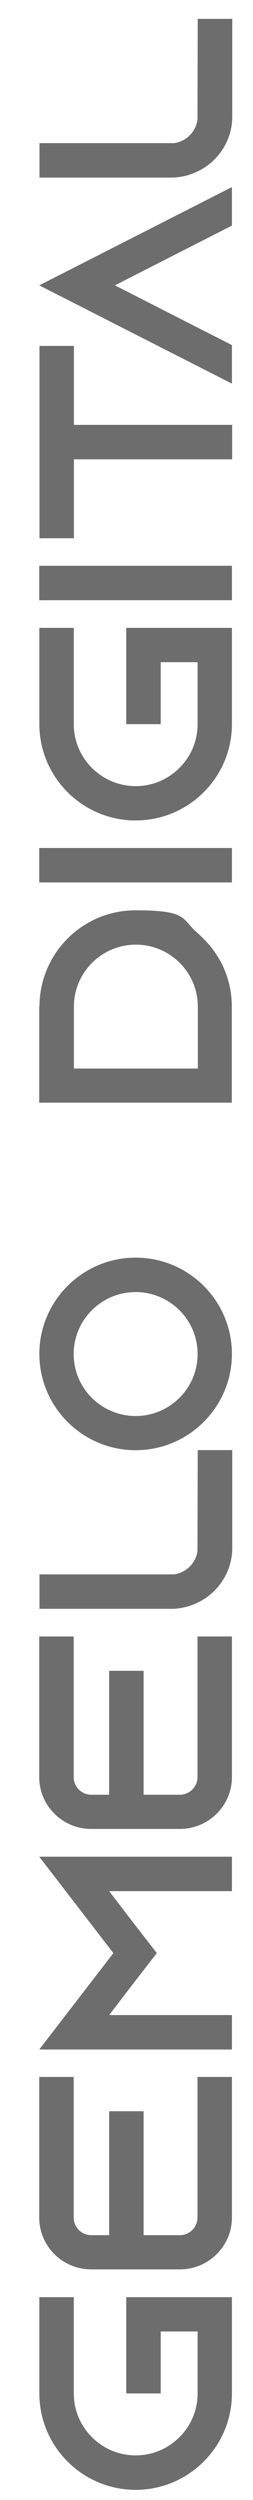
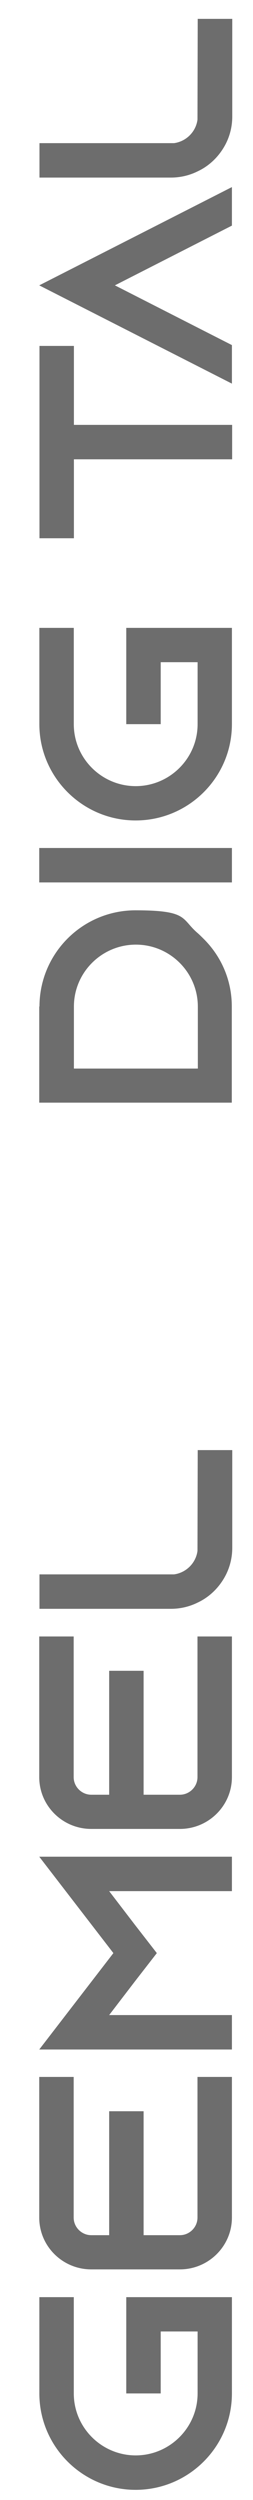
<svg xmlns="http://www.w3.org/2000/svg" version="1.1" viewBox="0 0 216 2134.2">
  <defs>
    <style>
      .cls-1 {
        fill: #6d6d6d;
      }
    </style>
  </defs>
  <g>
    <g id="Layer_1">
      <g>
        <path class="cls-1" d="M115.8,2096.1c29.1,0,52.9-23.7,52.9-52.9v-52.9h-31.5v52.9h-29.4v-82.2h90.2v82.2c0,45.4-36.9,82.3-82.2,82.3s-82.2-36.9-82.2-82.3v-82.2h29.4v82.2c0,29.1,23.7,52.9,52.9,52.9h-.1Z" />
        <path class="cls-1" d="M77.9,1908.1h15.3v-105.8h29.4v105.8h31c8.2,0,15-6.8,15-15v-120.1h29.4v120.1c0,24.4-20,44.2-44.4,44.2h-75.7c-24.4,0-44.4-19.7-44.4-44.2v-120.1h29.4v120.1c0,8.2,6.8,15,15,15Z" />
        <path class="cls-1" d="M33.5,1585h164.5v29.4h-104.8l22.1,28.9,18.6,24-18.6,24-22.1,28.9h104.8v29.4H33.5l22.6-29.4,40.7-52.9-40.7-52.9-22.6-29.4h0Z" />
        <path class="cls-1" d="M77.9,1532.1h15.3v-105.8h29.4v105.8h31c8.2,0,15-6.8,15-15v-120.1h29.4v120.1c0,24.4-20,44.2-44.4,44.2h-75.7c-24.4,0-44.4-19.7-44.4-44.2v-120.1h29.4v120.1c0,8.2,6.8,15,15,15Z" />
        <path class="cls-1" d="M168.9,1237.9h29.4v83.4c0,8.2-1.9,16-5.4,23-5.2,10.3-13.6,18.8-24,23.7-7,3.5-14.8,5.4-23,5.4H33.7v-29.4h114.9c10.3-1.4,18.6-9.6,20-20l.2-86.2h0Z" />
-         <path class="cls-1" d="M115.8,1073.6c45.4,0,82.2,36.9,82.2,82.2s-36.9,82.2-82.2,82.2-82.2-36.9-82.2-82.2,36.9-82.2,82.2-82.2ZM115.8,1103c-29.1,0-52.9,23.7-52.9,52.9s23.7,52.9,52.9,52.9,52.9-23.7,52.9-52.9-23.7-52.9-52.9-52.9Z" />
        <path class="cls-1" d="M33.7,859.3c0-45.4,36.7-82.2,82-82.2s38.8,7.3,53.1,19.5c1.6,1.4,3.3,3.1,4.9,4.7,15,14.8,24.2,35.2,24.2,57.8v82.2H33.5v-82.2l.2.2ZM116,806.4c-29.1,0-52.9,23.7-52.9,52.9v52.9h105.8v-52.9c0-29.1-23.7-52.9-52.9-52.9Z" />
-         <path class="cls-1" d="M198,753.3H33.5v-29.4h164.5v29.4Z" />
+         <path class="cls-1" d="M198,753.3H33.5v-29.4h164.5Z" />
        <path class="cls-1" d="M115.8,671.1c29.1,0,52.9-23.7,52.9-52.9v-52.9h-31.5v52.9h-29.4v-82.2h90.2v82.2c0,45.4-36.9,82.2-82.2,82.2s-82.2-36.9-82.2-82.2v-82.2h29.4v82.2c0,29.1,23.7,52.9,52.9,52.9h-.1Z" />
-         <path class="cls-1" d="M198,512.4H33.5v-29.4h164.5v29.4Z" />
        <path class="cls-1" d="M33.7,295.3h29.4v67.4h135.1v29.4H63.1v67.4h-29.4v-164.3h0Z" />
        <path class="cls-1" d="M198,159.7v32.9l-29.4,15-70.5,36,70.5,36,29.4,15v32.9l-29.4-15L33.5,243.6l135.1-68.9,29.4-15Z" />
        <path class="cls-1" d="M168.9,16.1h29.4v83.4c0,8.2-1.9,16-5.4,23-5.2,10.3-13.6,18.8-24,23.7-7,3.5-14.8,5.4-23,5.4H33.7v-29.4h114.9c10.3-1.4,18.6-9.6,20-20l.2-86.2h0Z" />
      </g>
    </g>
  </g>
</svg>